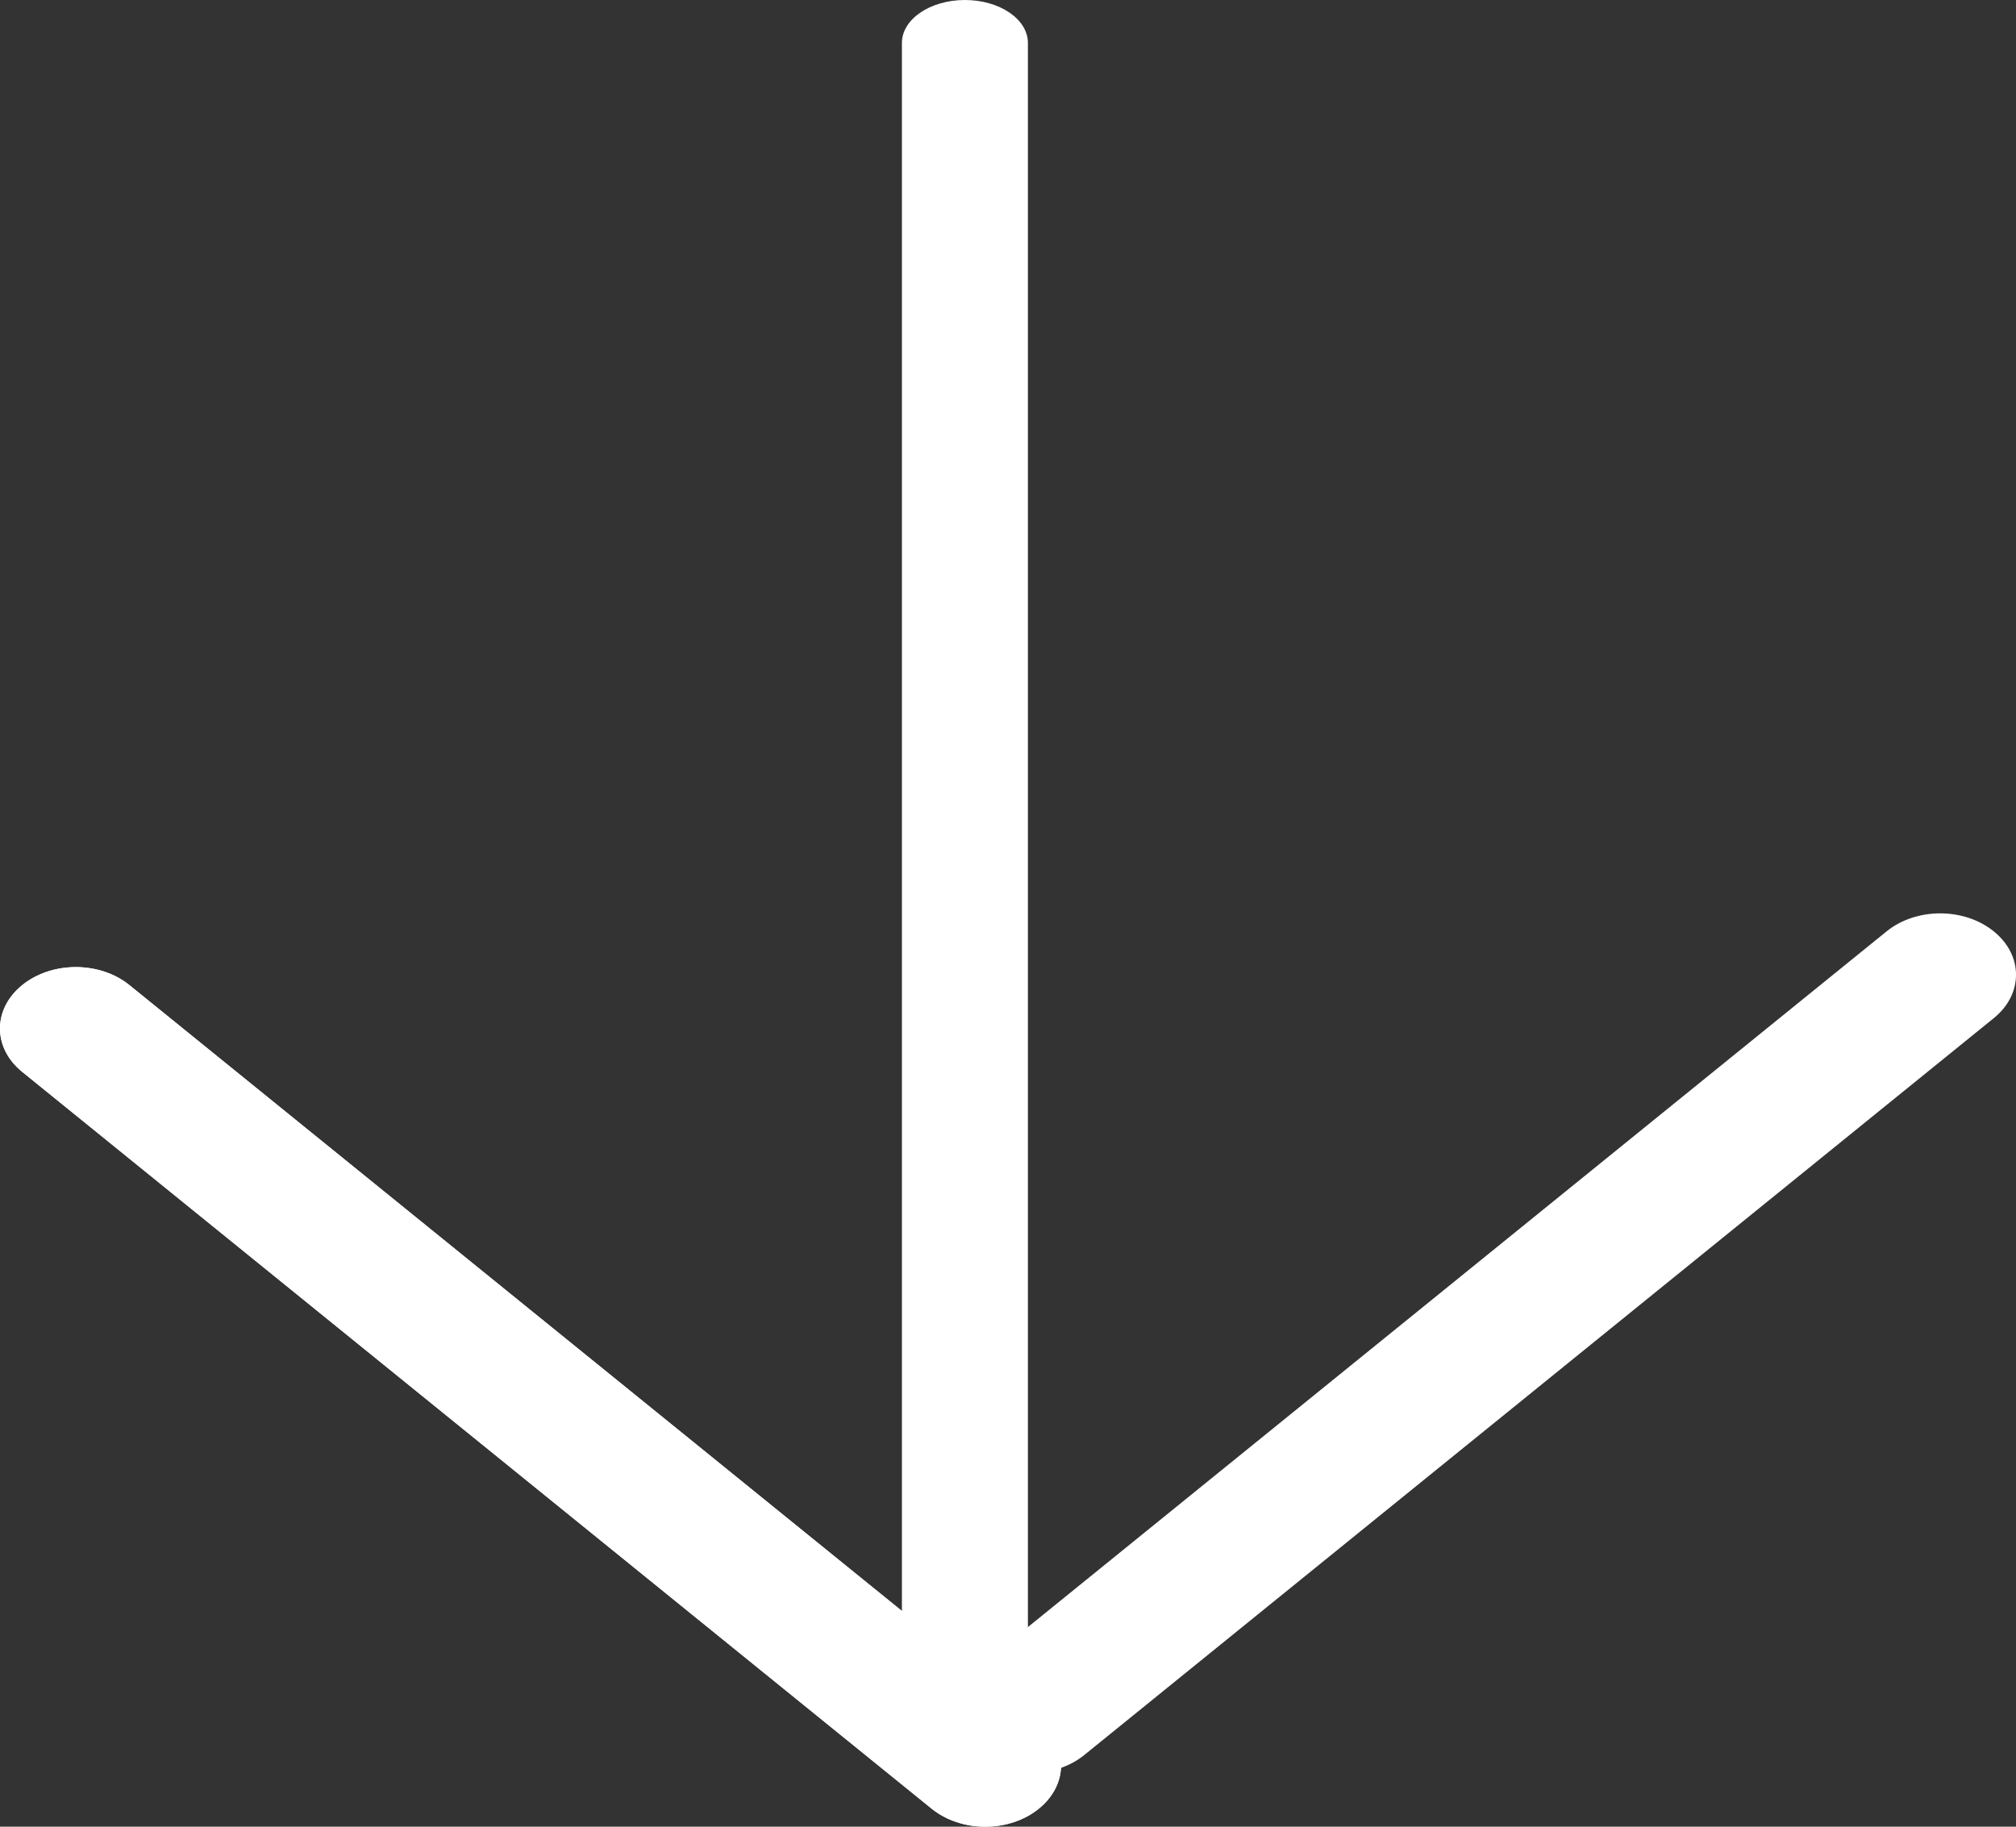
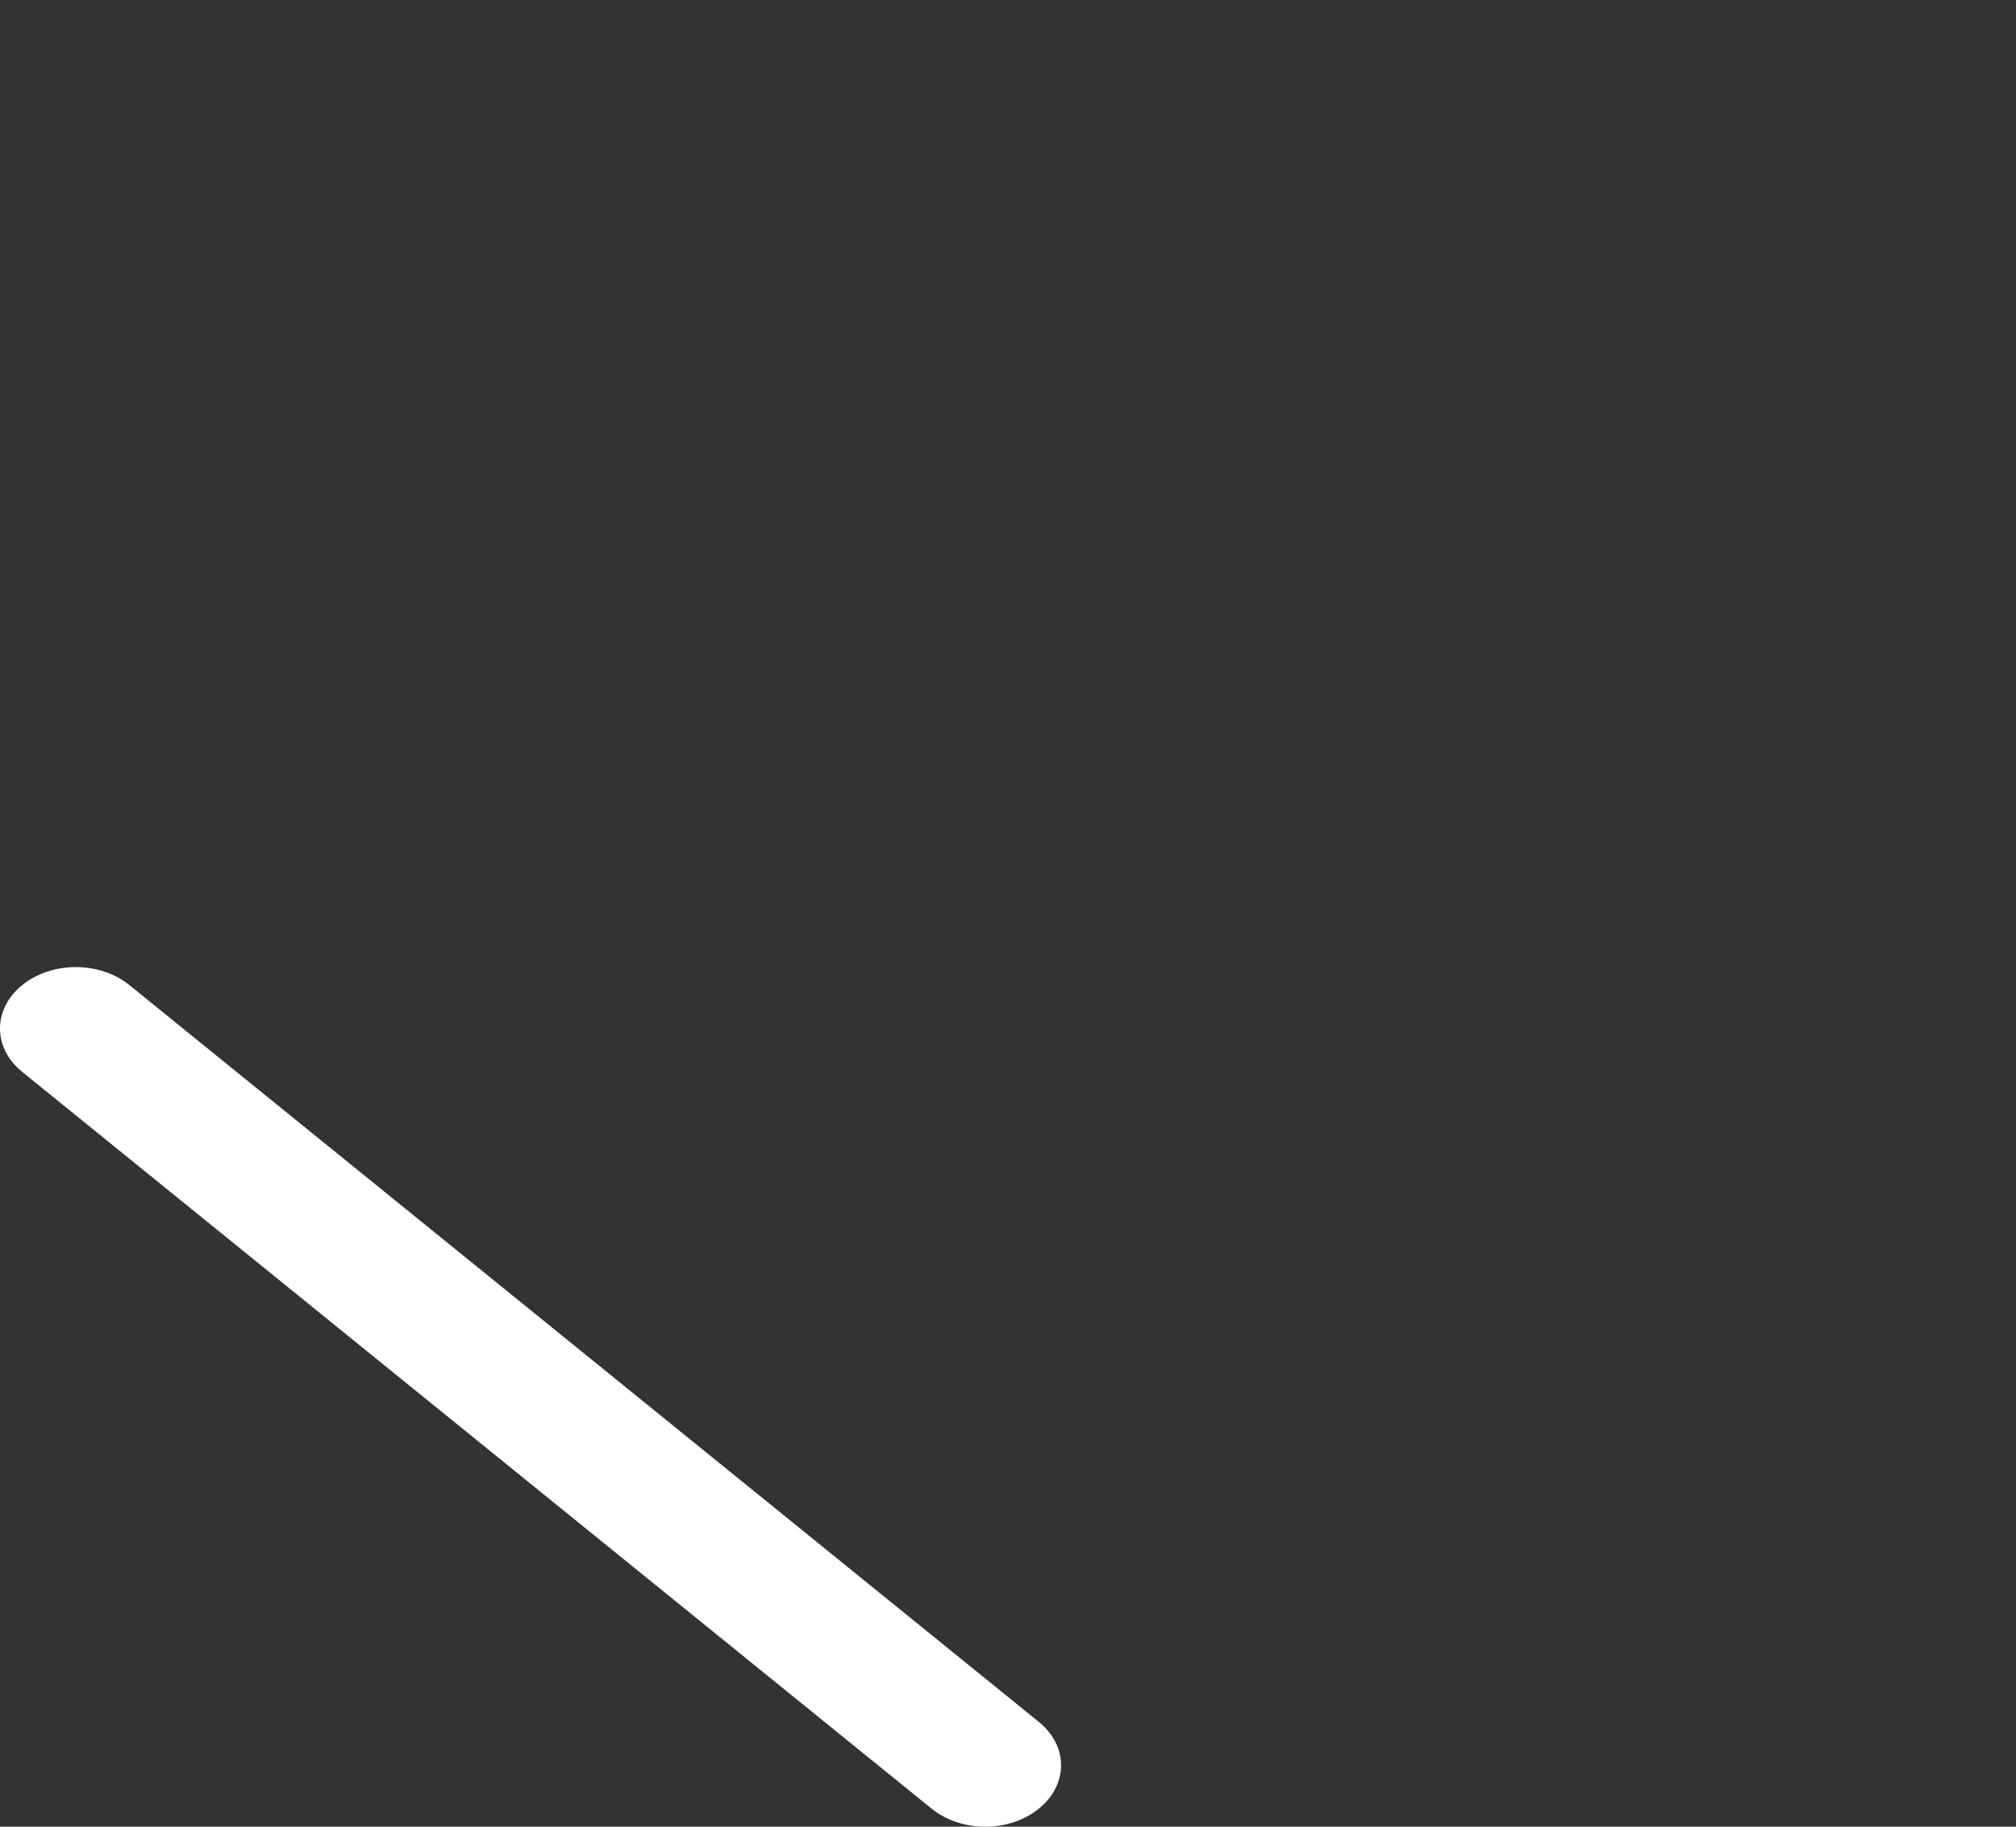
<svg xmlns="http://www.w3.org/2000/svg" width="32px" height="29px" viewBox="0 0 32 29" version="1.1">
  <rect x="0" y="0" width="32" height="29" fill="#333333" stroke="none" />
  <title>arrow </title>
  <g id="AIIM-DESKTOP" stroke="none" stroke-width="1" fill="none" fill-rule="evenodd">
    <g id="T3-AIIM--Details" transform="translate(-1338, -231)" fill="#FFFFFF">
      <g id="categories-copy" transform="translate(31, 185)">
        <g id="download/share" transform="translate(1064, 16)">
          <g id="text" transform="translate(76, 0)">
            <g id="next" transform="translate(182.5, 41) rotate(90) translate(-182.5, -41) translate(141.5, 5.5)">
              <g id="arrow-" transform="translate(44.5, 35) rotate(-90) translate(-44.5, -35) translate(28.5, 20.5)">
-                 <path d="M15.316,27.294 C14.764,27.294 14.316,26.989 14.316,26.612 L14.316,0.682 C14.316,0.305 14.764,-3.55271368e-15 15.316,-3.55271368e-15 C15.868,-3.55271368e-15 16.316,0.305 16.316,0.682 L16.316,26.612 C16.316,26.989 15.868,27.294 15.316,27.294 Z" id="Path" />
-                 <path d="M16.361,28.147 C16.053,28.147 15.745,28.052 15.511,27.861 C15.04,27.48 15.04,26.864 15.511,26.483 L29.946,14.786 C30.417,14.405 31.177,14.405 31.647,14.786 C32.118,15.167 32.118,15.783 31.647,16.164 L17.212,27.861 C16.977,28.052 16.669,28.147 16.361,28.147 Z" id="Path" />
-                 <path d="M15.639,29 C15.331,29 15.023,28.904 14.788,28.714 L0.353,17.017 C-0.118,16.636 -0.118,16.02 0.353,15.639 C0.823,15.258 1.583,15.258 2.054,15.639 L16.489,27.336 C16.96,27.717 16.96,28.333 16.489,28.714 C16.255,28.904 15.947,29 15.639,29 Z" id="Path" />
                <path d="M15.639,29 C15.331,29 15.023,28.904 14.788,28.714 L0.353,17.017 C-0.118,16.636 -0.118,16.02 0.353,15.639 C0.823,15.258 1.583,15.258 2.054,15.639 L16.489,27.336 C16.96,27.717 16.96,28.333 16.489,28.714 C16.255,28.904 15.947,29 15.639,29 Z" id="Path" />
              </g>
            </g>
          </g>
        </g>
      </g>
    </g>
  </g>
</svg>